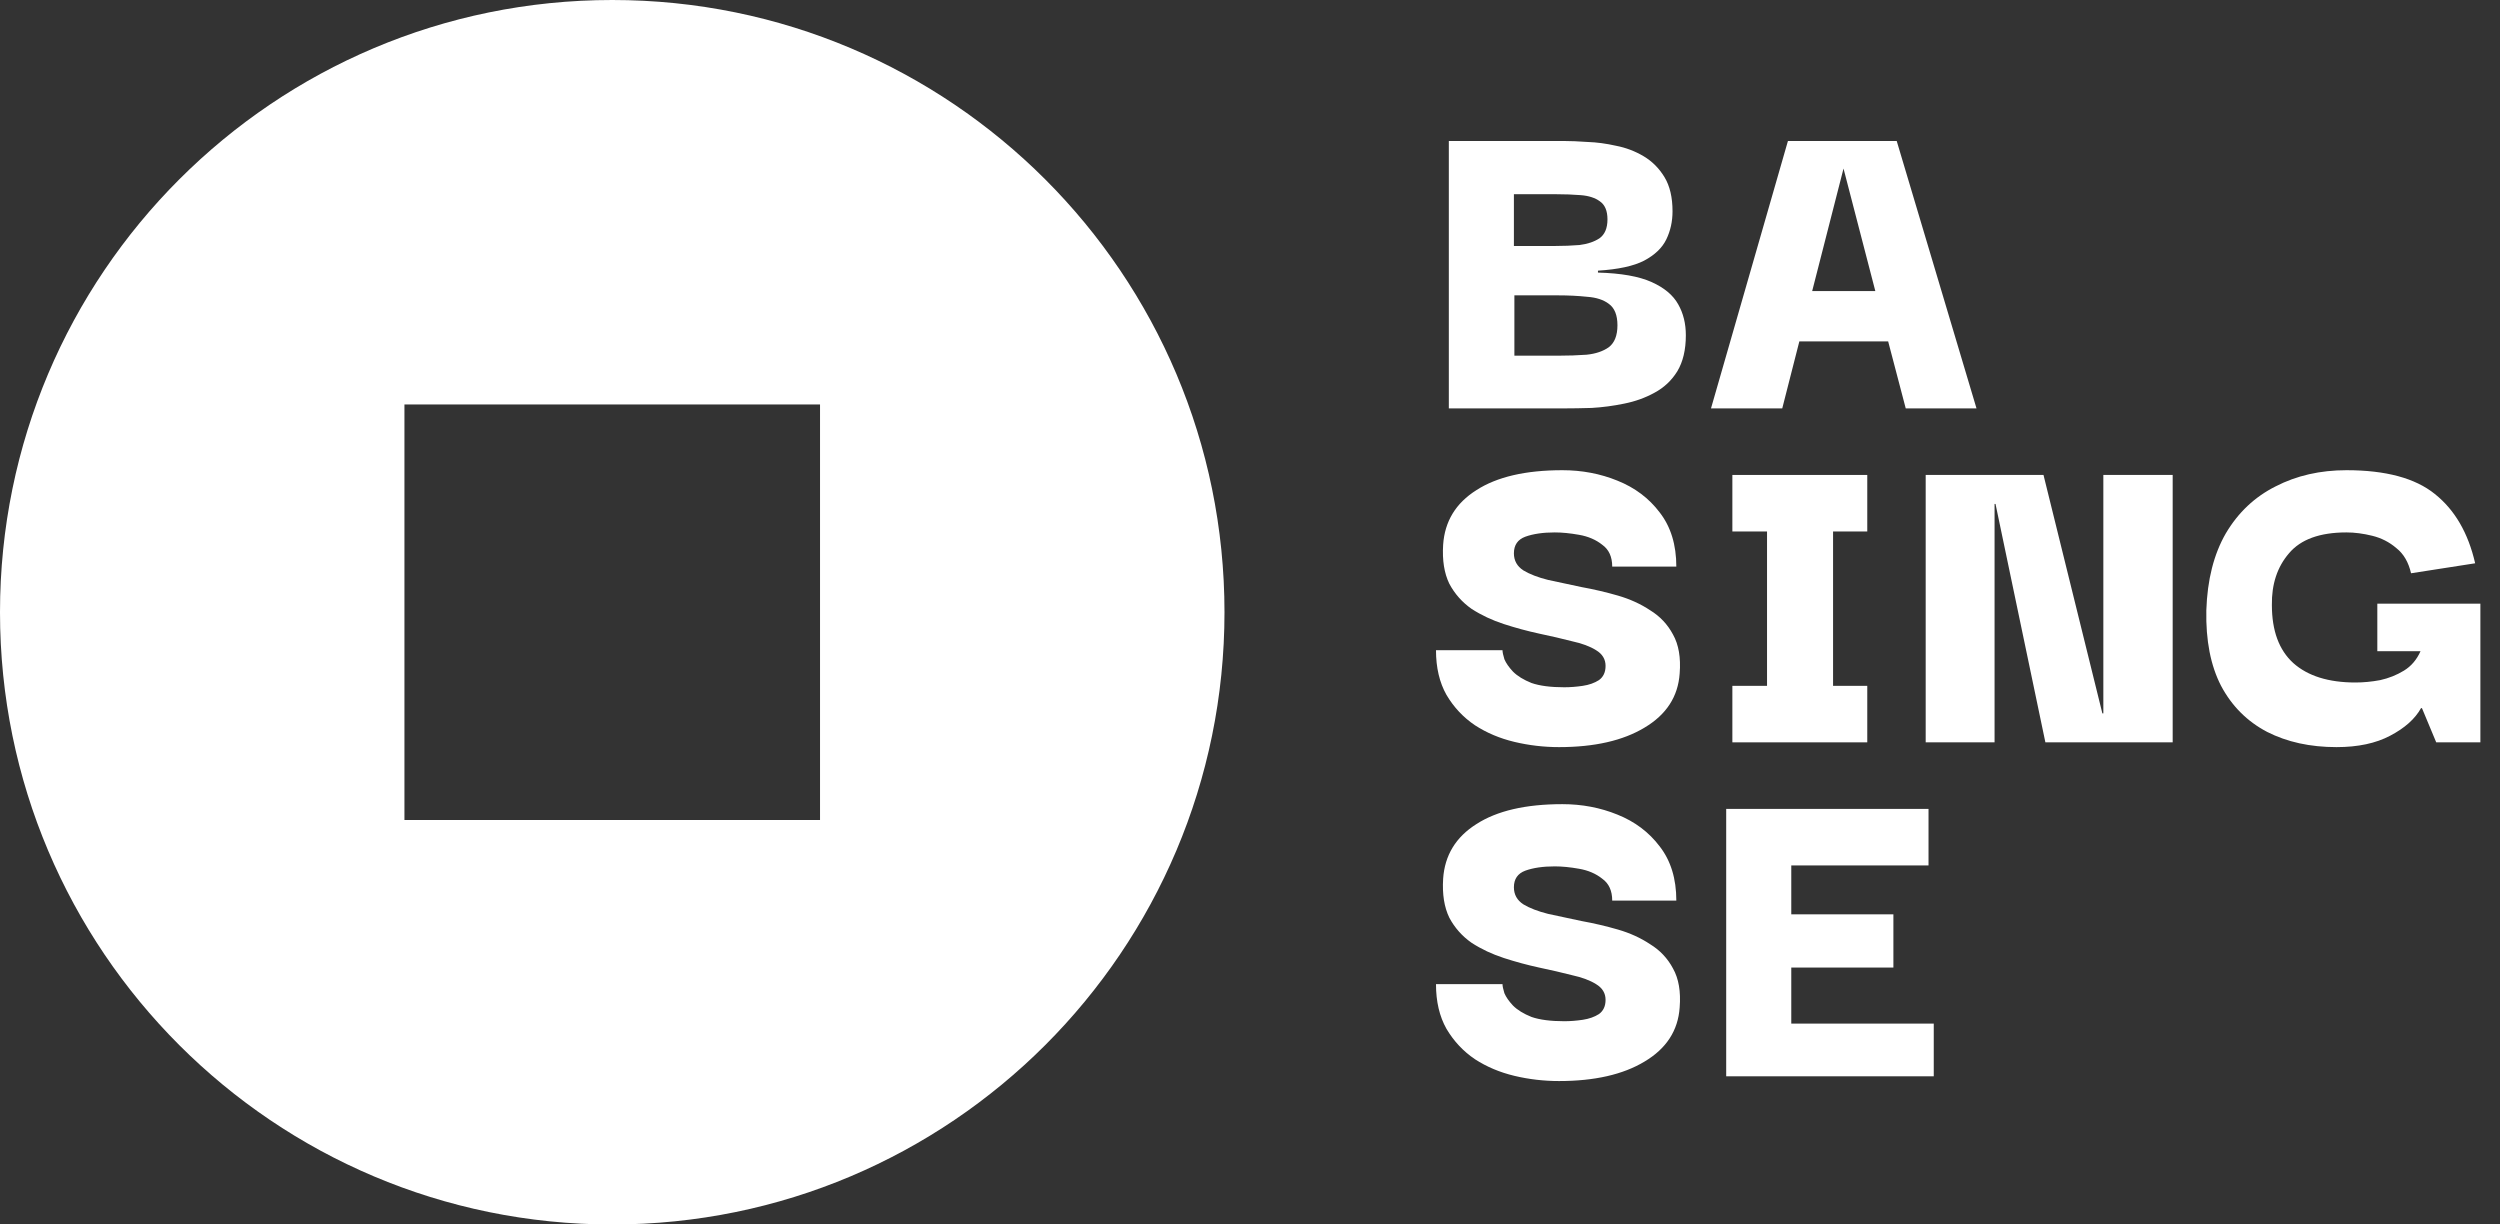
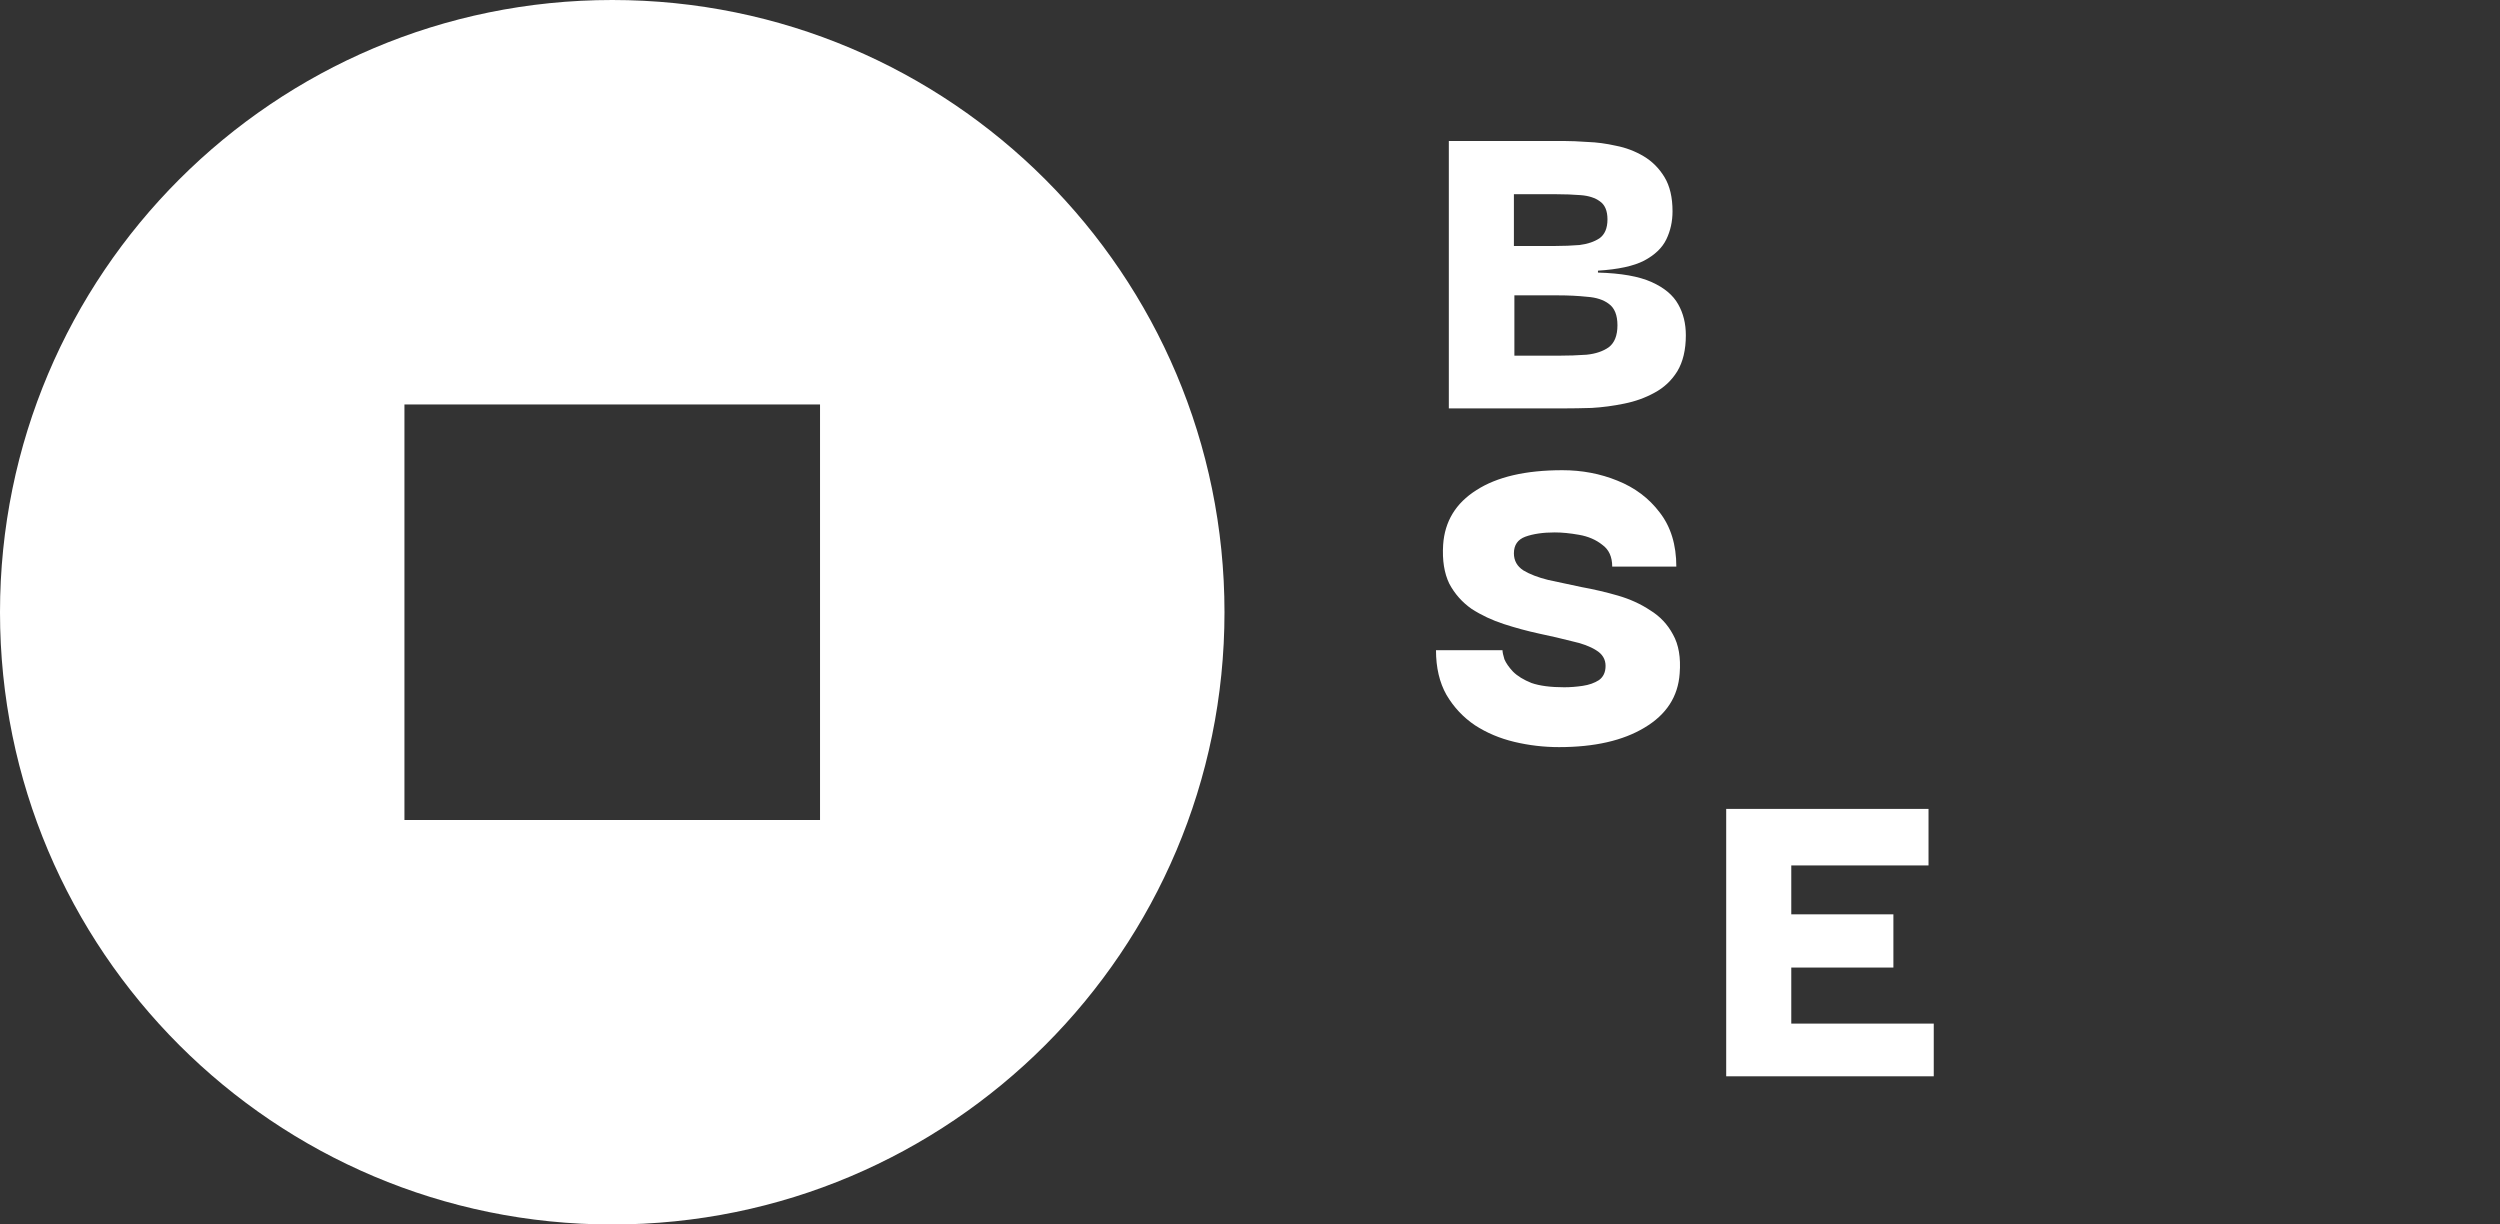
<svg xmlns="http://www.w3.org/2000/svg" width="98" height="48" viewBox="0 0 98 48" fill="none">
  <rect x="0" y="0" width="98" height="48" fill="#333333" stroke="none" />
  <path d="M56.794 16.009V5.527H61.318C61.567 5.527 61.871 5.54 62.231 5.565C62.591 5.577 62.963 5.627 63.348 5.714C63.733 5.788 64.093 5.925 64.428 6.123C64.763 6.322 65.036 6.595 65.247 6.942C65.458 7.29 65.563 7.737 65.563 8.283C65.563 8.68 65.483 9.046 65.321 9.381C65.16 9.716 64.868 9.996 64.446 10.219C64.037 10.43 63.435 10.56 62.64 10.61V10.685C63.546 10.709 64.248 10.834 64.744 11.057C65.241 11.28 65.588 11.572 65.787 11.932C65.985 12.28 66.085 12.683 66.085 13.142C66.085 13.713 65.973 14.185 65.749 14.557C65.526 14.917 65.228 15.196 64.856 15.395C64.496 15.594 64.099 15.736 63.664 15.823C63.242 15.91 62.82 15.966 62.398 15.991C61.989 16.003 61.629 16.009 61.318 16.009H56.794ZM59.345 9.642H60.983C61.294 9.642 61.604 9.63 61.914 9.605C62.224 9.567 62.485 9.481 62.696 9.344C62.907 9.195 63.013 8.947 63.013 8.599C63.013 8.264 62.913 8.028 62.715 7.892C62.529 7.755 62.28 7.675 61.97 7.65C61.66 7.625 61.331 7.613 60.983 7.613H59.345V9.642ZM59.364 13.943H61.076C61.474 13.943 61.846 13.93 62.194 13.905C62.553 13.868 62.845 13.769 63.069 13.608C63.292 13.434 63.404 13.148 63.404 12.751C63.404 12.354 63.292 12.075 63.069 11.913C62.858 11.752 62.572 11.659 62.212 11.634C61.864 11.597 61.486 11.578 61.076 11.578H59.364V13.943Z" fill="white" />
-   <path d="M67.071 16.009L70.087 5.527H74.351L77.479 16.009H74.705L74.016 13.384H70.534L69.864 16.009H67.071ZM72.266 6.607L71.037 11.411H73.513L72.266 6.607Z" fill="white" />
  <path d="M61.114 29.287C60.518 29.287 59.934 29.218 59.364 29.082C58.792 28.945 58.277 28.728 57.818 28.43C57.359 28.12 56.987 27.723 56.701 27.238C56.428 26.754 56.291 26.171 56.291 25.488H58.898C58.898 25.563 58.923 25.681 58.972 25.842C59.035 25.991 59.146 26.152 59.308 26.326C59.481 26.5 59.724 26.649 60.034 26.773C60.356 26.885 60.785 26.941 61.318 26.941C61.554 26.941 61.796 26.922 62.044 26.885C62.293 26.848 62.504 26.773 62.678 26.661C62.851 26.537 62.938 26.351 62.938 26.103C62.938 25.842 62.814 25.637 62.566 25.488C62.33 25.339 62.014 25.221 61.616 25.135C61.231 25.035 60.803 24.936 60.332 24.837C59.872 24.737 59.413 24.613 58.954 24.464C58.495 24.315 58.073 24.117 57.688 23.869C57.316 23.608 57.024 23.279 56.813 22.882C56.614 22.472 56.533 21.963 56.571 21.355C56.633 20.437 57.067 19.723 57.874 19.214C58.681 18.693 59.804 18.432 61.244 18.432C62.014 18.432 62.733 18.569 63.404 18.842C64.086 19.115 64.639 19.53 65.061 20.089C65.495 20.648 65.712 21.355 65.712 22.212H63.199C63.199 21.827 63.069 21.541 62.808 21.355C62.56 21.157 62.255 21.026 61.896 20.964C61.548 20.902 61.231 20.871 60.946 20.871C60.487 20.871 60.102 20.927 59.792 21.039C59.494 21.15 59.345 21.367 59.345 21.69C59.345 21.976 59.469 22.199 59.717 22.36C59.965 22.509 60.288 22.634 60.685 22.733C61.083 22.82 61.517 22.913 61.989 23.012C62.473 23.099 62.951 23.211 63.422 23.347C63.894 23.484 64.316 23.676 64.688 23.924C65.073 24.16 65.371 24.477 65.582 24.874C65.805 25.271 65.892 25.78 65.843 26.401C65.781 27.307 65.321 28.014 64.465 28.523C63.621 29.032 62.504 29.287 61.114 29.287Z" fill="white" />
-   <path d="M73.197 26.885V29.1H67.909V26.885H69.268V20.834H67.909V18.618H73.197V20.834H71.856V26.885H73.197Z" fill="white" />
-   <path d="M82.451 18.618H85.169V29.1H80.179L78.224 19.754H78.187V29.1H75.487V18.618H80.105L82.413 27.965H82.451V18.618Z" fill="white" />
-   <path d="M91.59 29.287C90.56 29.287 89.653 29.088 88.872 28.691C88.09 28.281 87.488 27.679 87.066 26.885C86.656 26.09 86.464 25.104 86.488 23.924C86.526 22.733 86.78 21.727 87.252 20.908C87.736 20.089 88.388 19.475 89.207 19.065C90.026 18.643 90.951 18.432 91.981 18.432C93.52 18.432 94.674 18.742 95.444 19.363C96.226 19.984 96.753 20.89 97.026 22.081L94.513 22.472C94.414 22.038 94.221 21.709 93.936 21.485C93.663 21.25 93.346 21.088 92.986 21.001C92.639 20.915 92.303 20.871 91.981 20.871C90.938 20.871 90.187 21.144 89.728 21.69C89.269 22.224 89.045 22.9 89.058 23.72C89.058 24.725 89.337 25.482 89.896 25.991C90.466 26.5 91.279 26.754 92.335 26.754C92.645 26.754 92.968 26.723 93.303 26.661C93.638 26.587 93.948 26.463 94.234 26.289C94.519 26.115 94.736 25.861 94.885 25.526H93.191V23.664H97.231V29.1H95.5L94.941 27.76H94.904C94.668 28.182 94.265 28.542 93.694 28.84C93.135 29.137 92.434 29.287 91.59 29.287Z" fill="white" />
-   <path d="M61.114 42.377C60.518 42.377 59.934 42.309 59.364 42.173C58.792 42.036 58.277 41.819 57.818 41.521C57.359 41.211 56.987 40.813 56.701 40.329C56.428 39.845 56.291 39.262 56.291 38.579H58.898C58.898 38.654 58.923 38.772 58.972 38.933C59.035 39.082 59.146 39.243 59.308 39.417C59.481 39.591 59.724 39.74 60.034 39.864C60.356 39.976 60.785 40.032 61.318 40.032C61.554 40.032 61.796 40.013 62.044 39.976C62.293 39.938 62.504 39.864 62.678 39.752C62.851 39.628 62.938 39.442 62.938 39.194C62.938 38.933 62.814 38.728 62.566 38.579C62.33 38.43 62.014 38.312 61.616 38.225C61.231 38.126 60.803 38.027 60.332 37.928C59.872 37.828 59.413 37.704 58.954 37.555C58.495 37.406 58.073 37.208 57.688 36.959C57.316 36.699 57.024 36.37 56.813 35.973C56.614 35.563 56.533 35.054 56.571 34.446C56.633 33.528 57.067 32.814 57.874 32.305C58.681 31.784 59.804 31.523 61.244 31.523C62.014 31.523 62.733 31.66 63.404 31.933C64.086 32.206 64.639 32.621 65.061 33.18C65.495 33.739 65.712 34.446 65.712 35.303H63.199C63.199 34.918 63.069 34.632 62.808 34.446C62.56 34.247 62.255 34.117 61.896 34.055C61.548 33.993 61.231 33.962 60.946 33.962C60.487 33.962 60.102 34.018 59.792 34.13C59.494 34.241 59.345 34.458 59.345 34.781C59.345 35.067 59.469 35.29 59.717 35.451C59.965 35.6 60.288 35.724 60.685 35.824C61.083 35.911 61.517 36.004 61.989 36.103C62.473 36.19 62.951 36.302 63.422 36.438C63.894 36.575 64.316 36.767 64.688 37.015C65.073 37.251 65.371 37.568 65.582 37.965C65.805 38.362 65.892 38.871 65.843 39.492C65.781 40.398 65.321 41.105 64.465 41.614C63.621 42.123 62.504 42.377 61.114 42.377Z" fill="white" />
  <path d="M70.218 40.125H75.803V42.191H67.667V31.709H75.598V33.925H70.218V35.842H74.221V37.928H70.218V40.125Z" fill="white" />
  <path fill-rule="evenodd" clip-rule="evenodd" d="M24 48C37.255 48 48 37.255 48 24C48 10.745 37.255 0 24 0C10.745 0 0 10.745 0 24C0 37.255 10.745 48 24 48ZM32.145 15.854H15.854V32.145H32.145V15.854Z" fill="white" />
</svg>